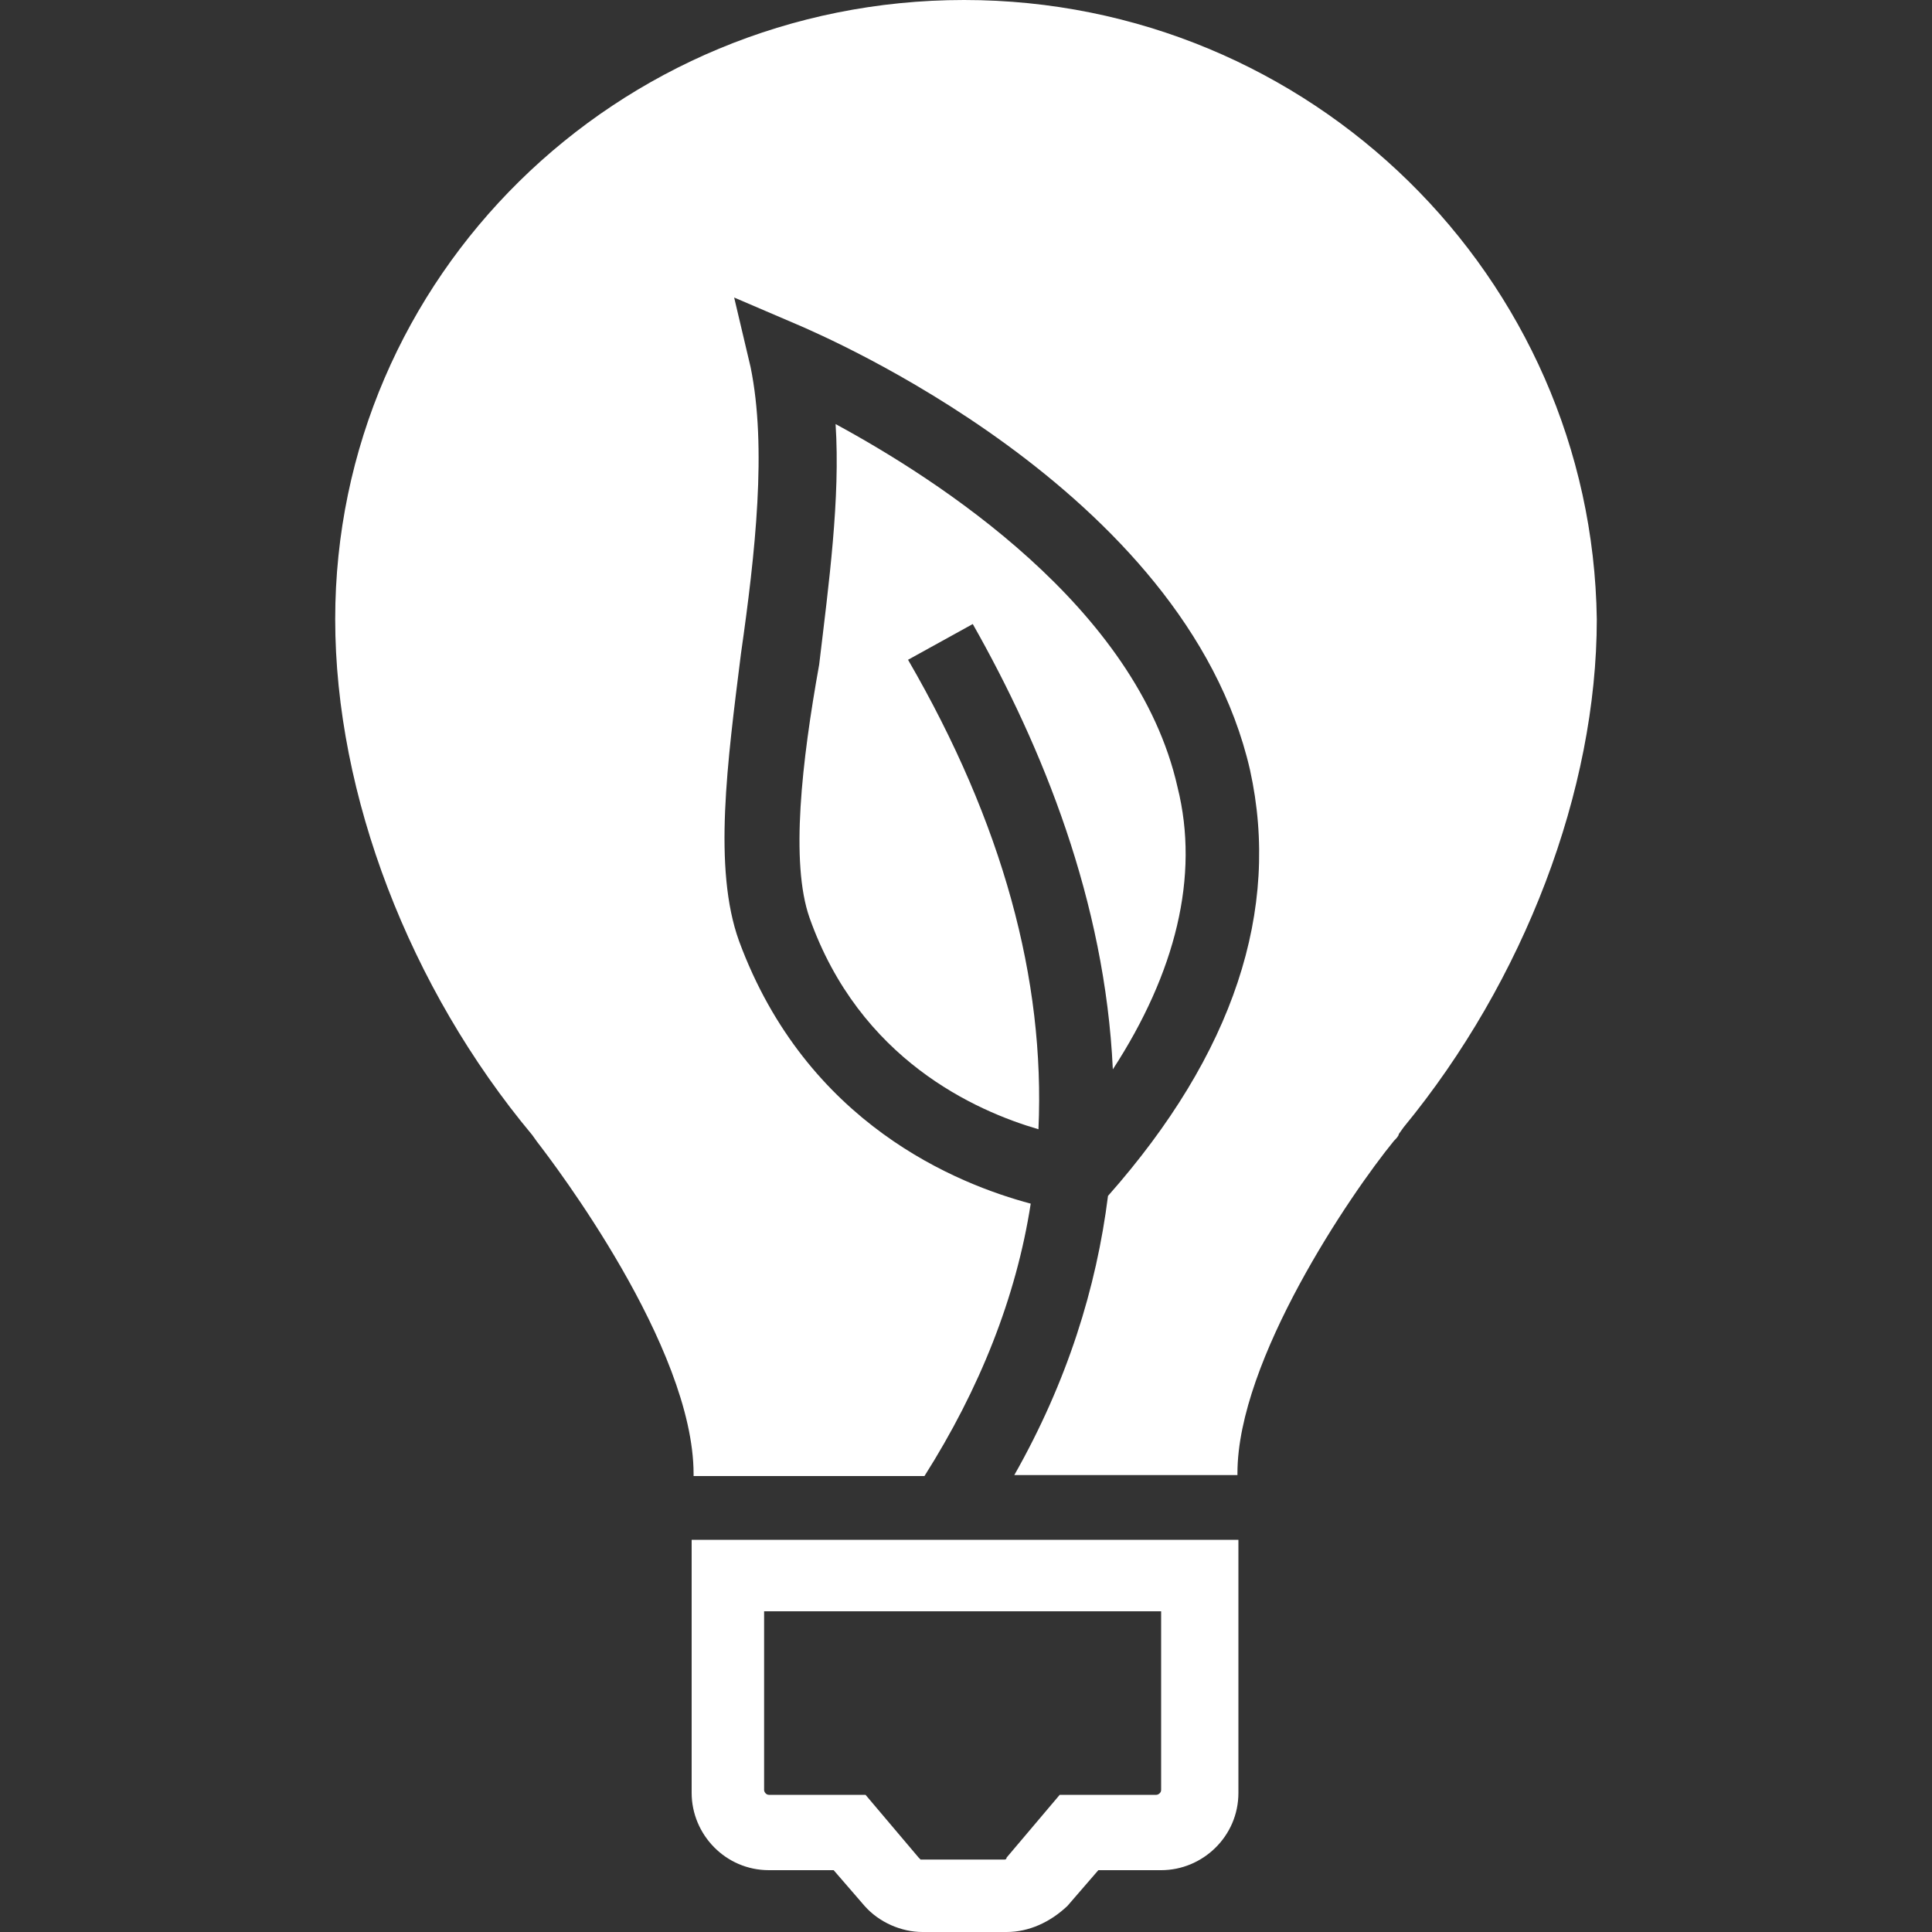
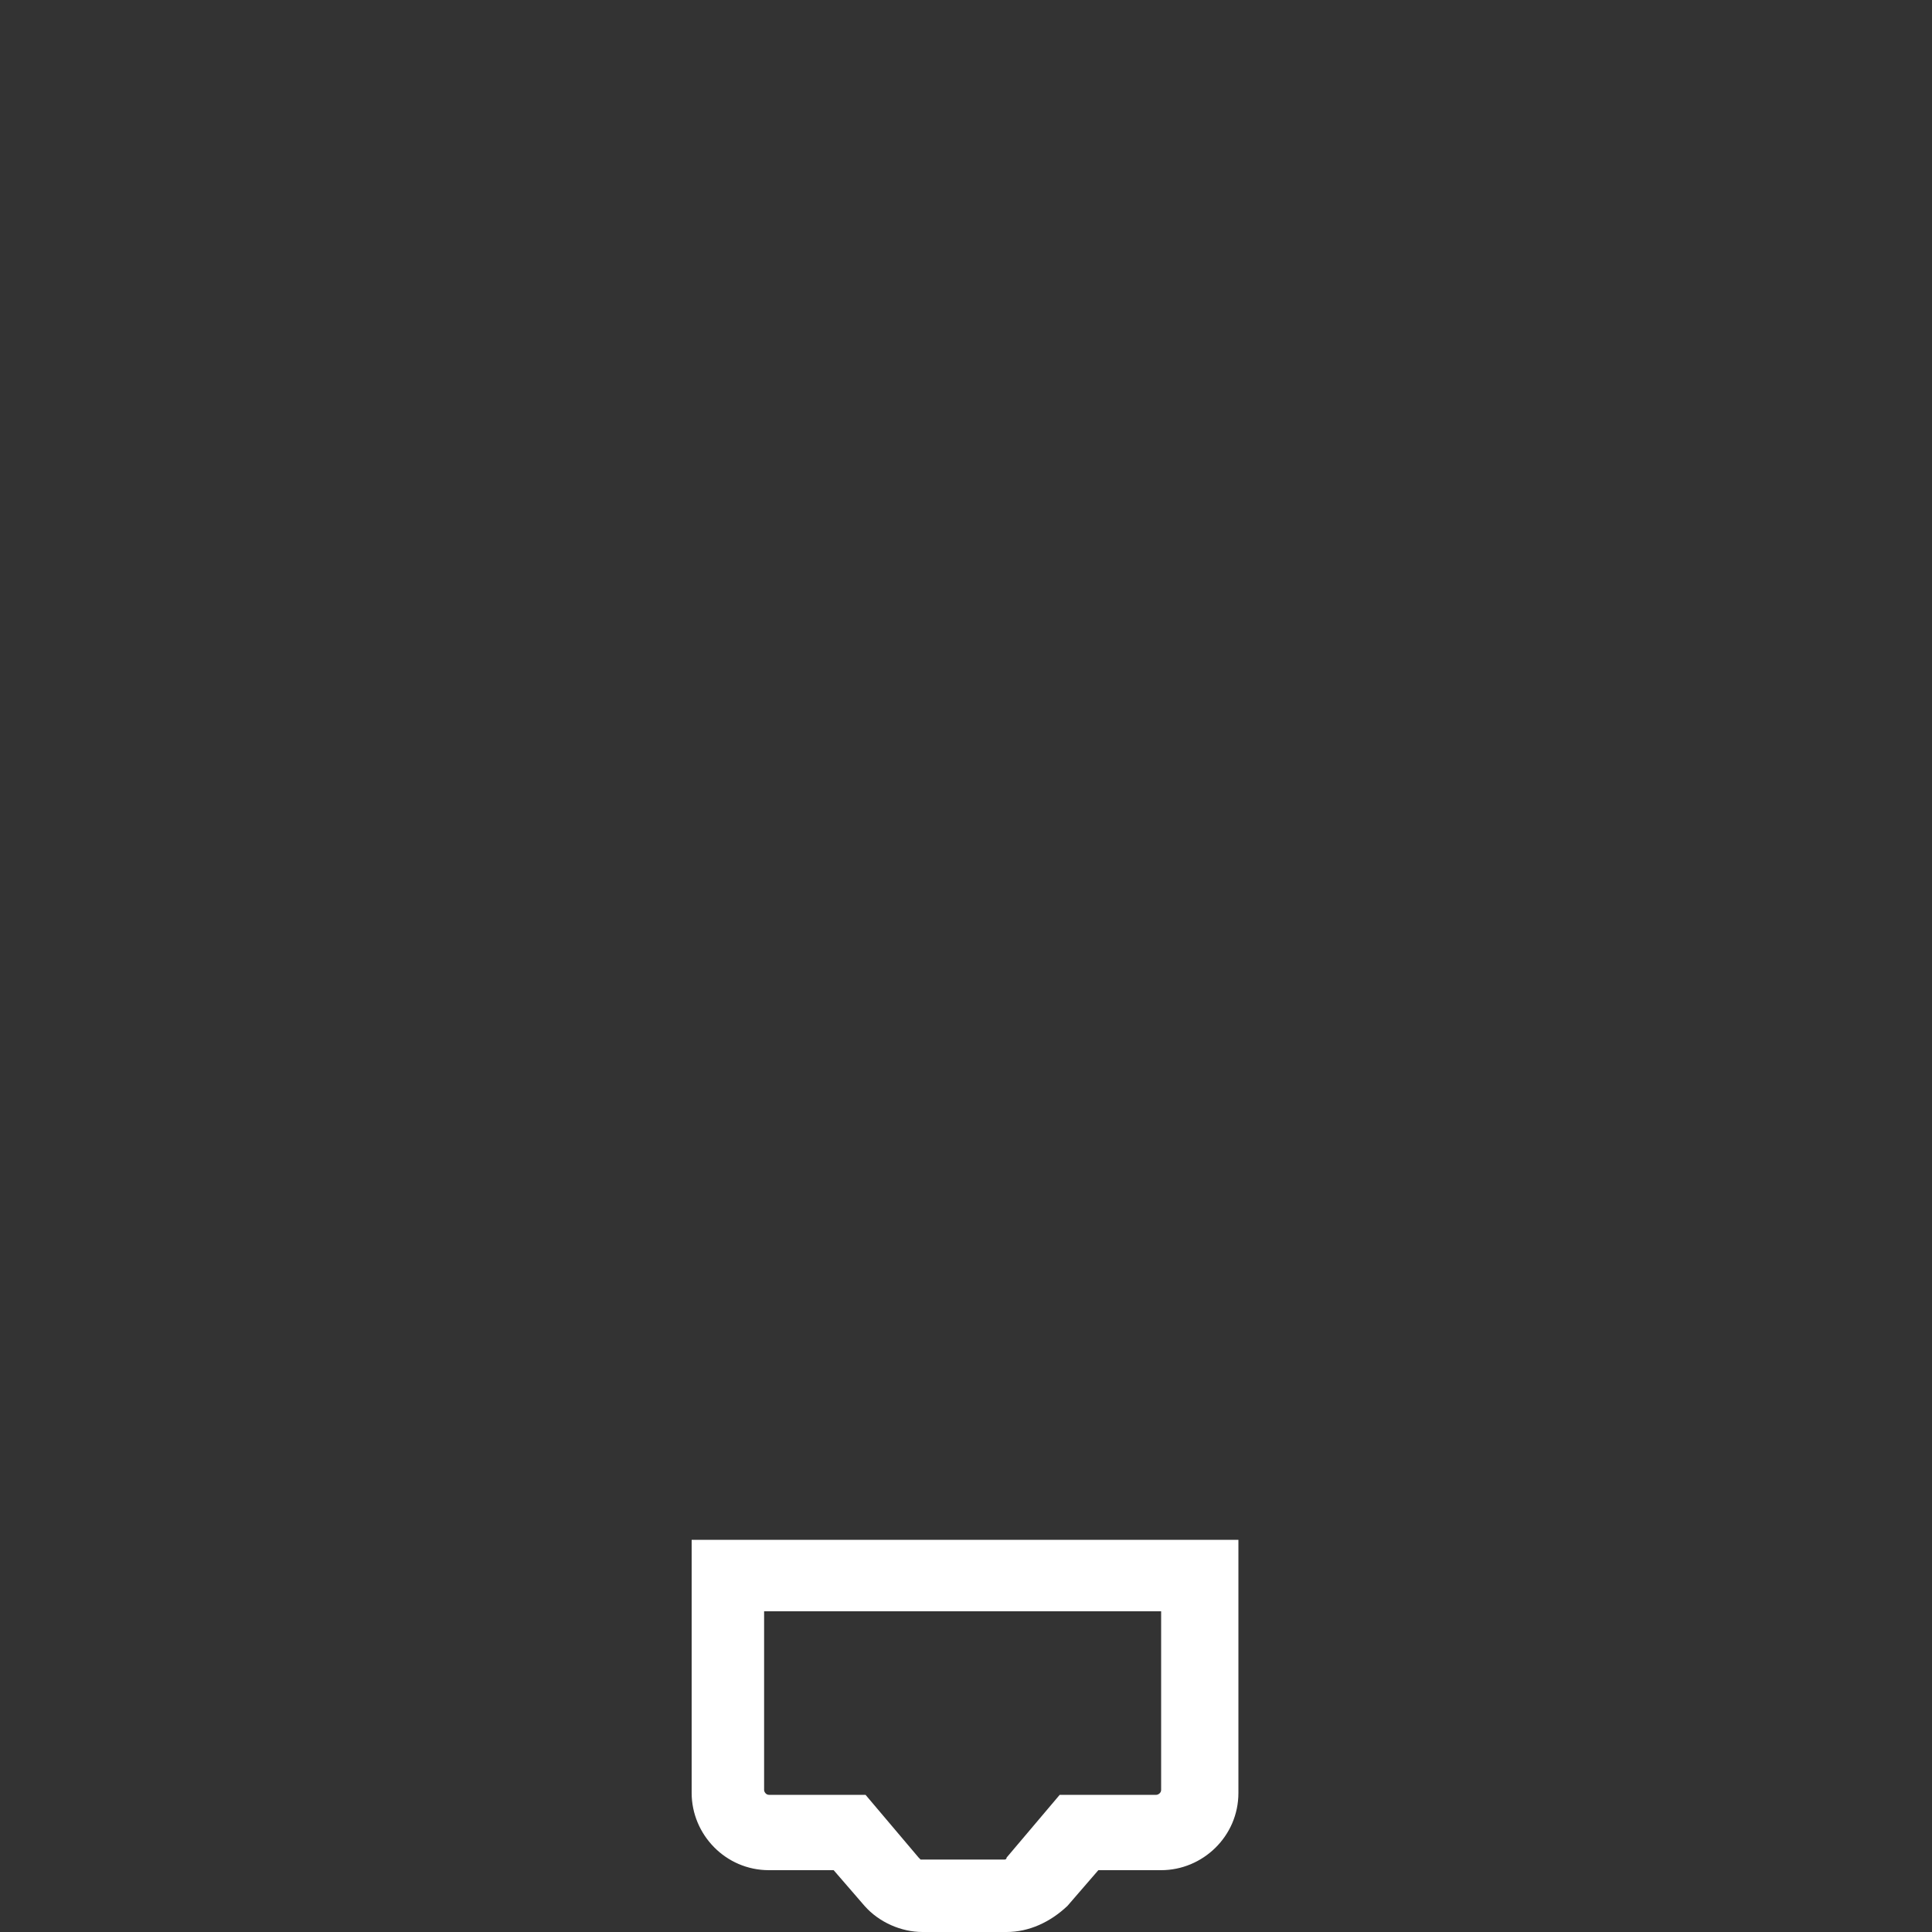
<svg xmlns="http://www.w3.org/2000/svg" version="1.1" id="Layer_1" x="0px" y="0px" viewBox="0 0 200 200" style="enable-background:new 0 0 200 200;" xml:space="preserve">
  <rect x="0" y="0" width="200" height="200" fill="#333333" stroke="none" />
  <style type="text/css">
	.st0{fill:#FFFFFF;}
</style>
  <g>
-     <path class="st0" d="M99.8,0C63.8,0,34.7,28.7,34.7,64.1c0,18.2,7.7,38.2,20.4,53.4l0.5,0.7c1.7,2.2,16.2,21.2,16.2,34.4   c0,0,0,0,0,0.2h23.7h0.2c5.7-9,9.5-18.5,11-28.2c-7.5-2-23.2-8.2-30.2-27.2c-2.7-7.5-1.2-18.5,0.2-29.7c1.5-10.5,2.7-21.4,1-29.7   l-1.7-7.2l7,3c1.5,0.7,39.7,16.7,46.4,45.9c3.2,14.5-1.7,29.4-14.7,44.1c-1.2,9.5-4.2,19.2-9.7,28.9h22.9h0.2c0,0,0,0,0-0.2   c0-11.7,11.7-28.9,16.2-34.4c0.2-0.2,0.5-0.5,0.5-0.7l0.5-0.7c12.5-15.2,20-34.9,20-52.6C164.8,28.7,135.7,0,99.8,0z" />
-     <path class="st0" d="M83.8,95c5.2,14.7,17.2,20,23.7,21.9c0.7-15.5-3.7-31.7-13.5-48.6l6.7-3.7c7.2,12.7,13.7,28.7,14.5,46.1   c6.5-10,9-20,6.7-29.2C117.7,62.8,97,49.6,86.5,43.9c0.5,7.7-0.7,16.5-1.7,24.9C83,78.8,81.8,89.3,83.8,95z" />
-   </g>
+     </g>
  <g>
    <path class="st0" d="M104.2,200h-8.7c-2.2,0-4.5-1-6-2.7l-3.2-3.7h-6.7c-4.5,0-8-3.7-8-8v-26.2h56.6v26.2c0,4.5-3.7,8-8,8h-6.5   l-3.2,3.7C108.7,199,106.5,200,104.2,200z M79.1,166.8v18.5c0,0.2,0.2,0.5,0.5,0.5h10l5.5,6.5l0.2,0.2h8.7c0,0,0.2,0,0.2-0.2   l5.5-6.5h10c0.2,0,0.5-0.2,0.5-0.5v-18.5H79.1z" />
  </g>
</svg>